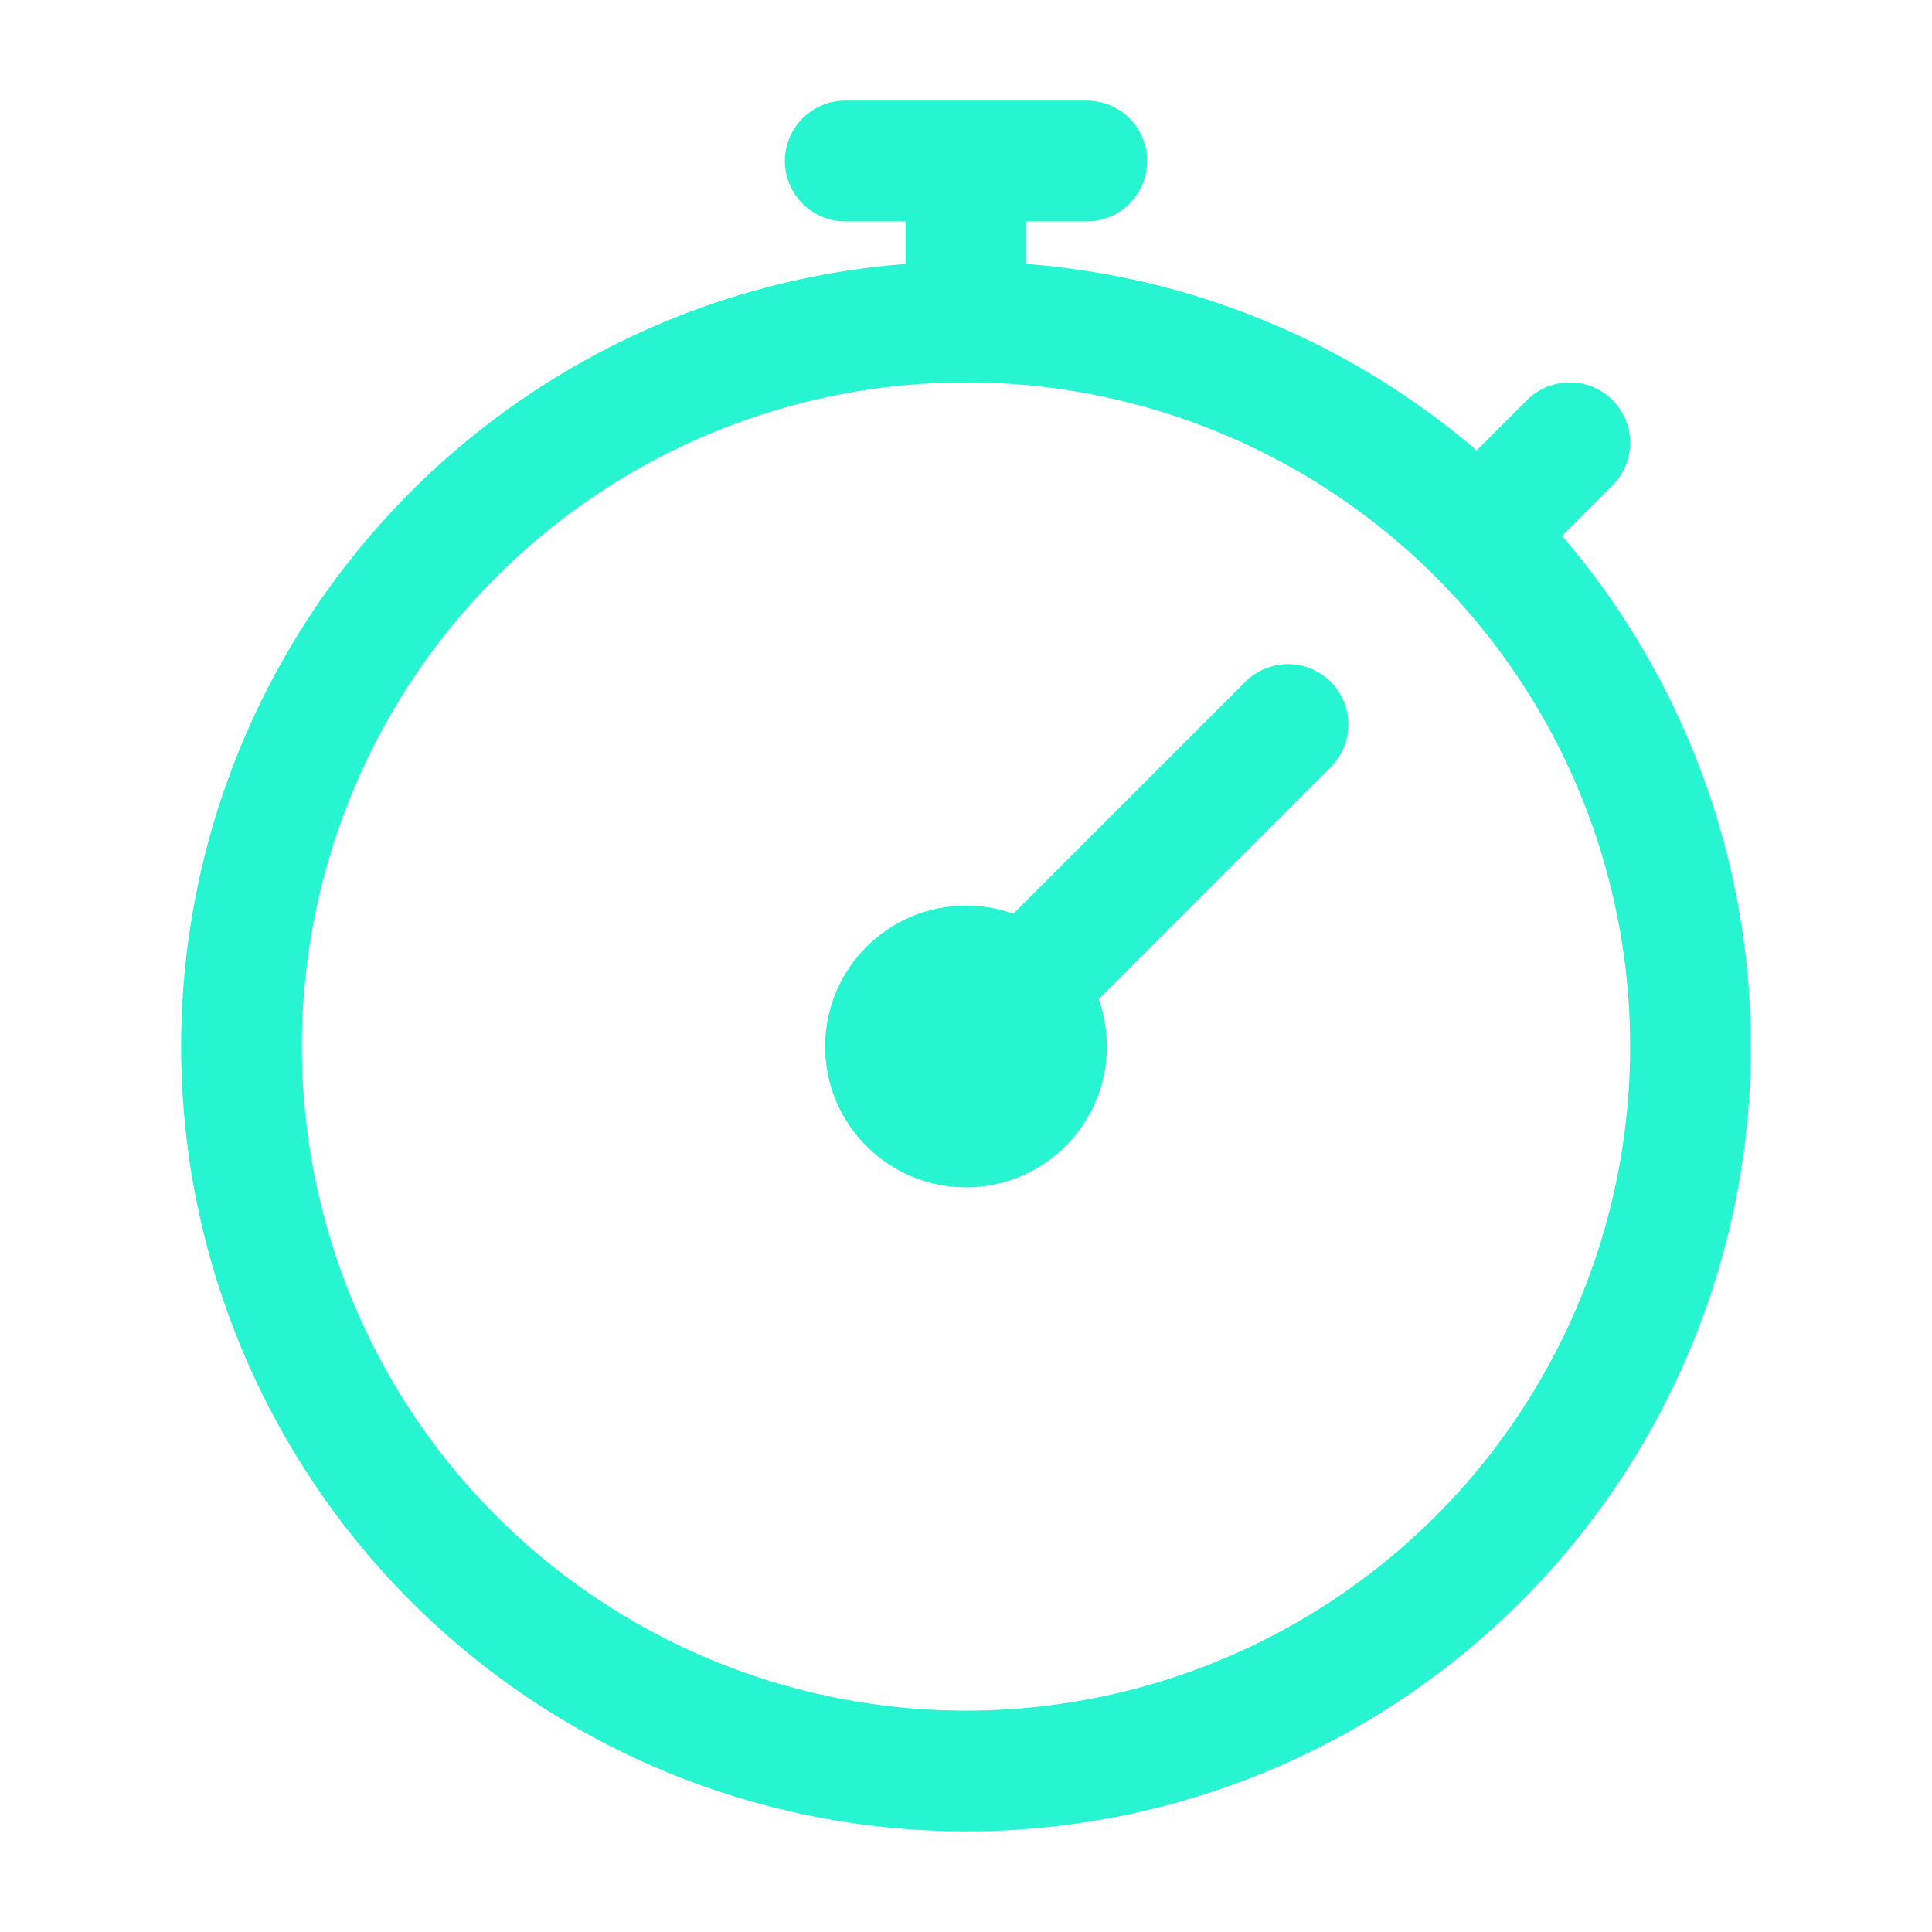
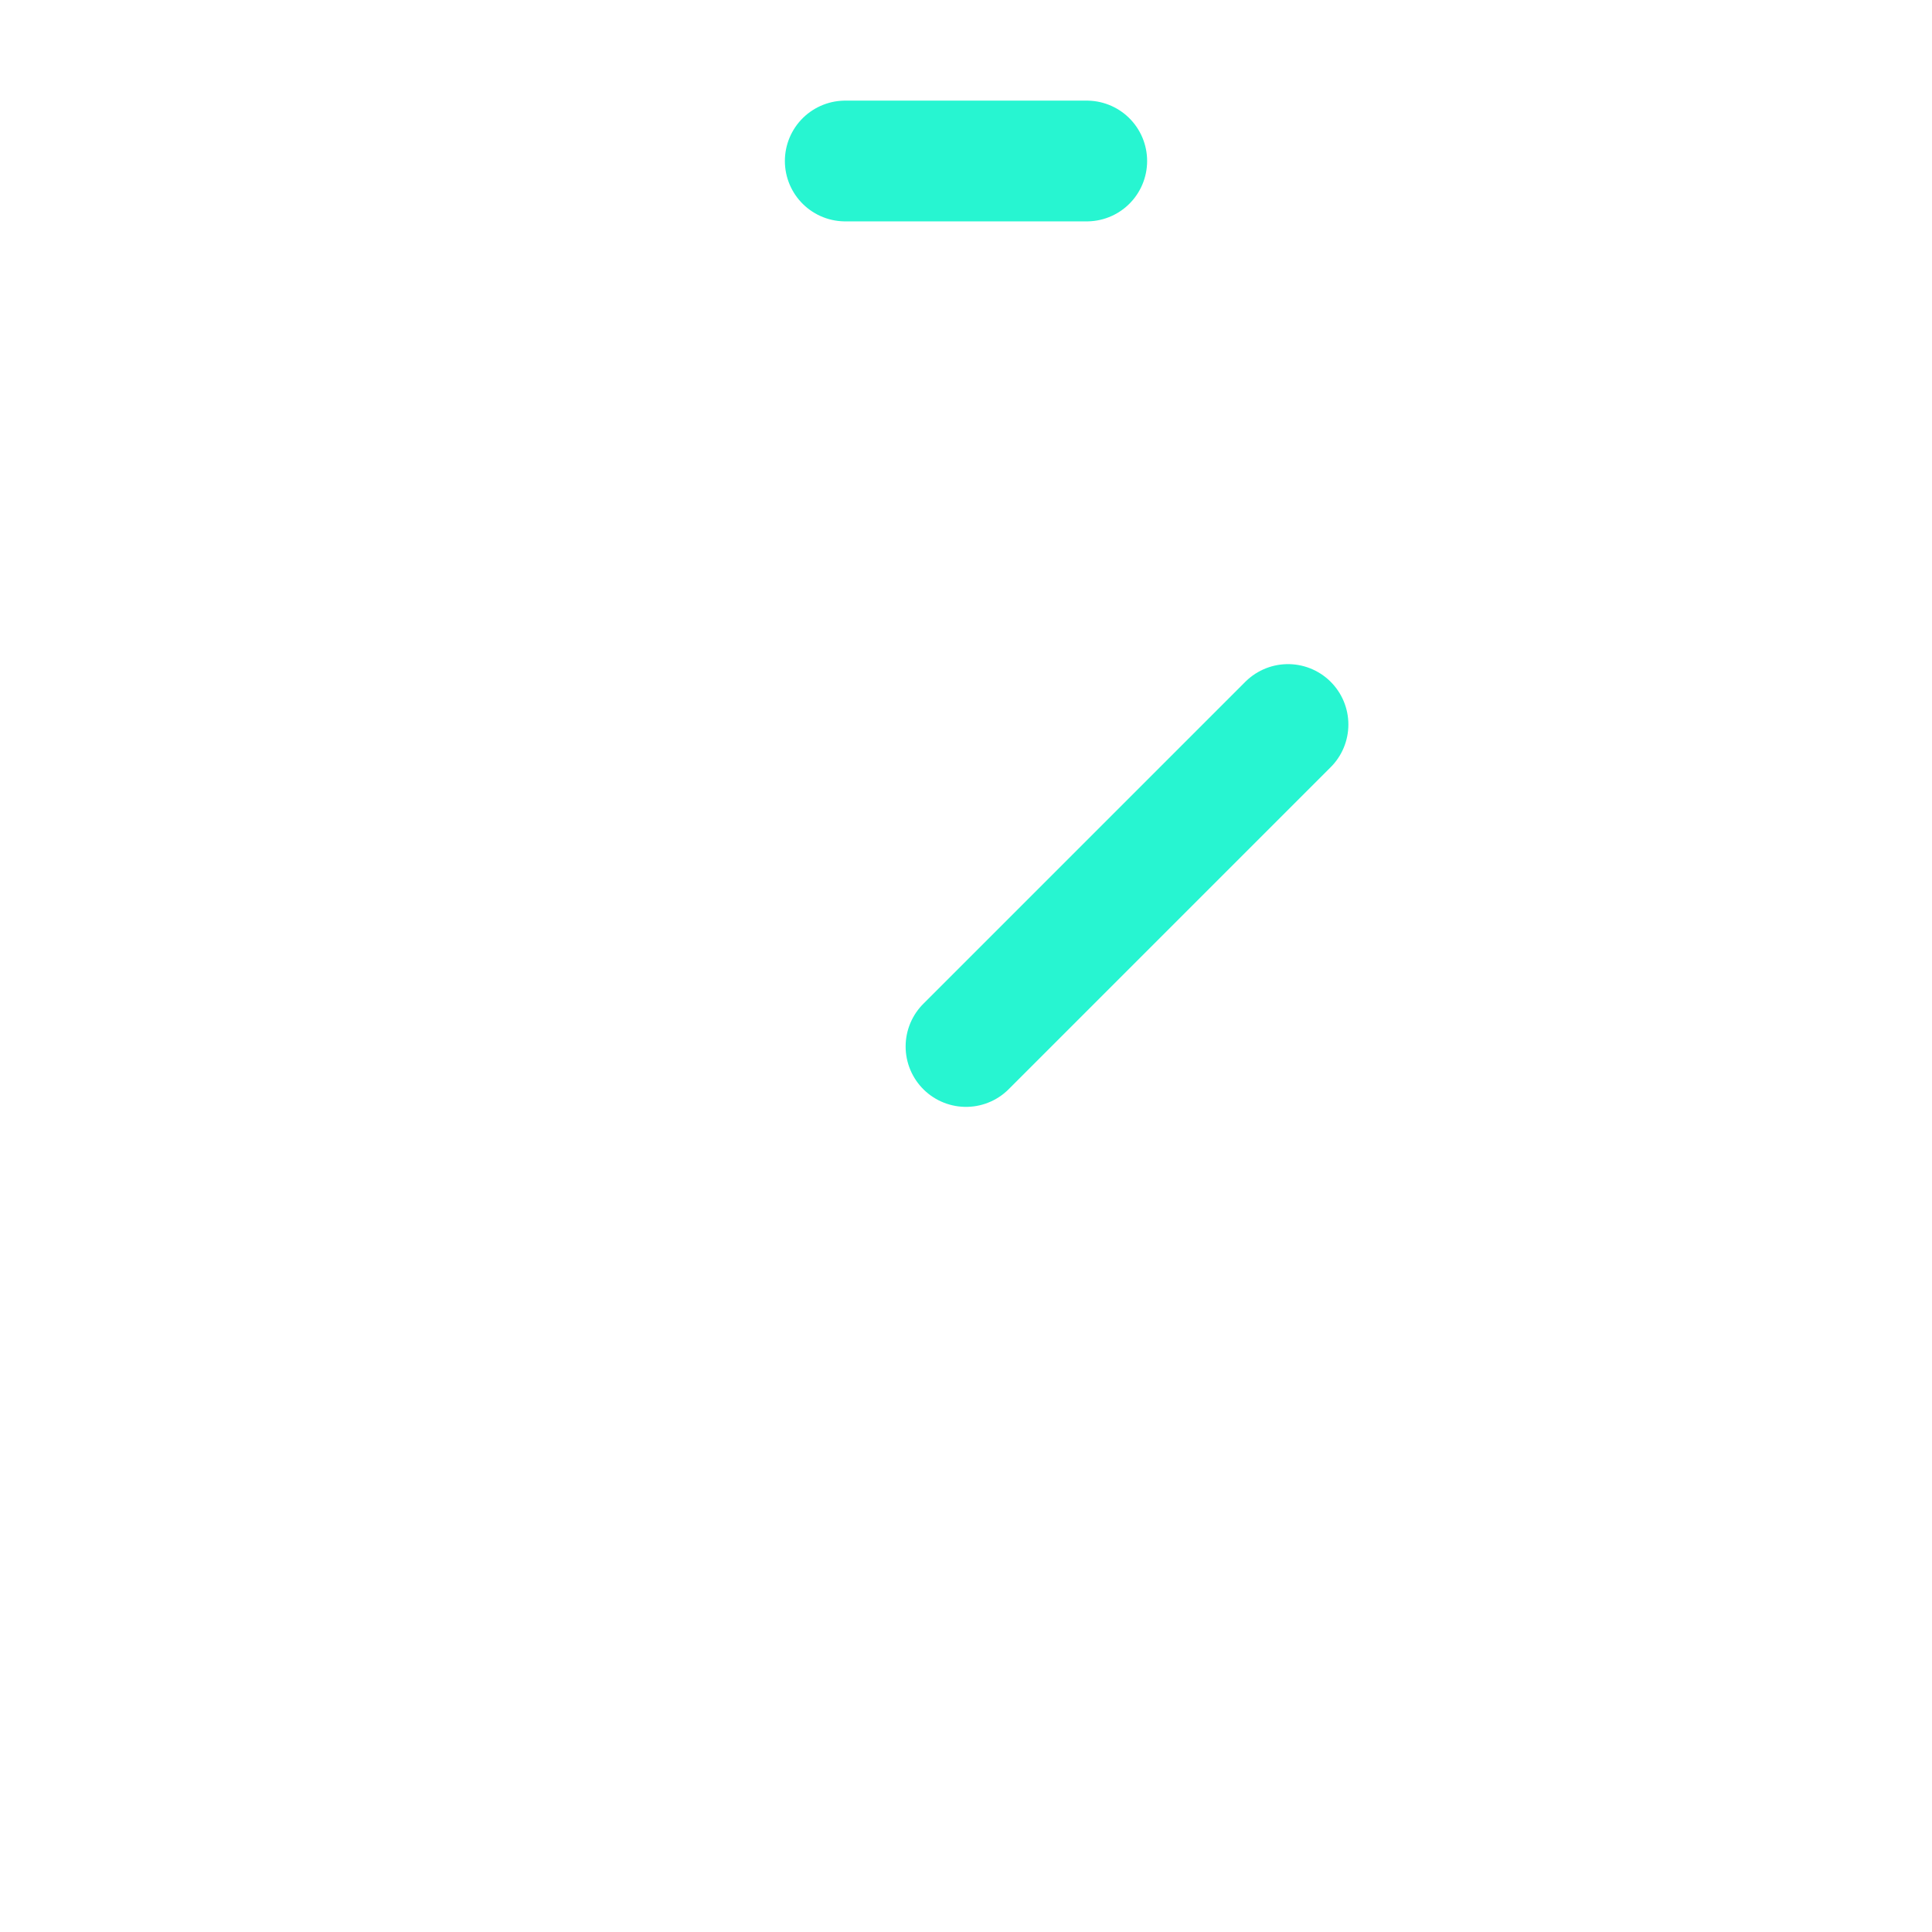
<svg xmlns="http://www.w3.org/2000/svg" width="24" height="24" viewBox="0 0 24 24" fill="none">
-   <circle cx="12" cy="13" r="9" stroke="#27F5D1" stroke-width="1.5" stroke-linecap="round" stroke-linejoin="round" />
-   <circle cx="12" cy="13" r="1.75" fill="#27F5D1" />
  <path d="M12 13L16 9" stroke="#27F5D1" stroke-width="1.5" stroke-linecap="round" stroke-linejoin="round" />
-   <path d="M10.5 2H12M13.5 2H12M12 2V4" stroke="#27F5D1" stroke-width="1.5" stroke-linecap="round" stroke-linejoin="round" />
-   <path d="M19.5 5.5L18.5 6.5" stroke="#27F5D1" stroke-width="1.5" stroke-linecap="round" stroke-linejoin="round" />
+   <path d="M10.5 2H12M13.5 2H12M12 2" stroke="#27F5D1" stroke-width="1.5" stroke-linecap="round" stroke-linejoin="round" />
</svg>